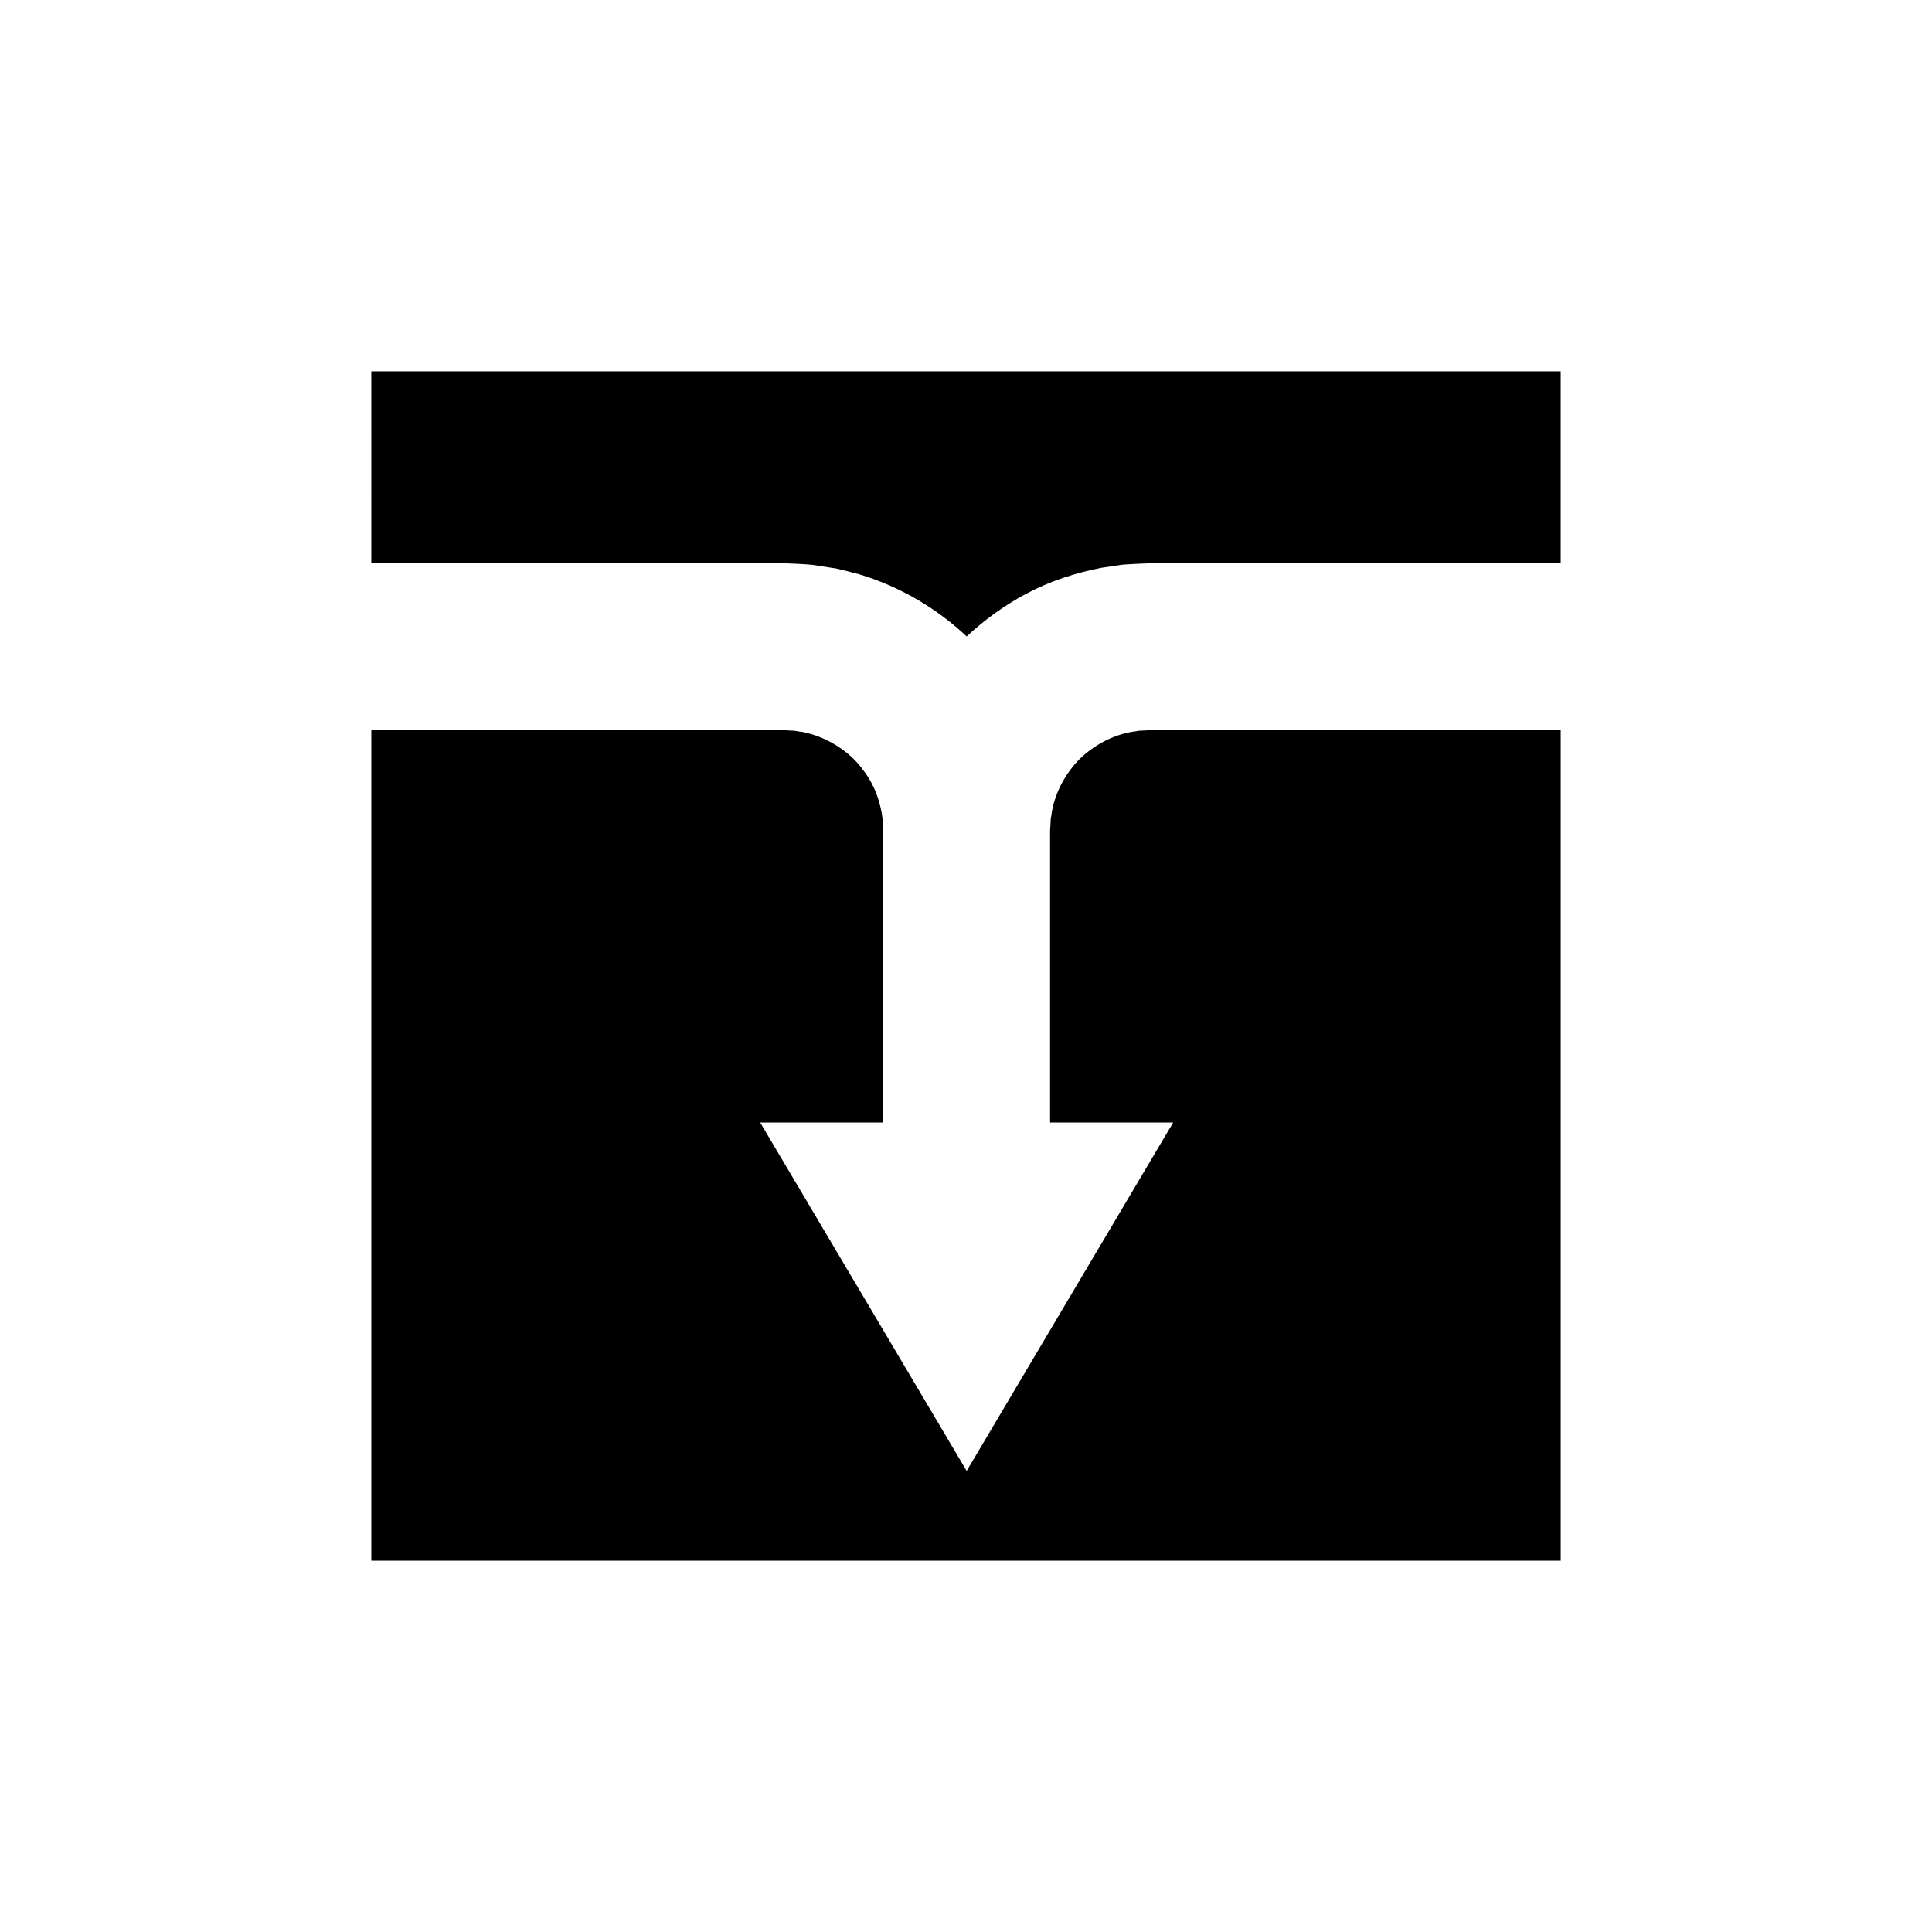
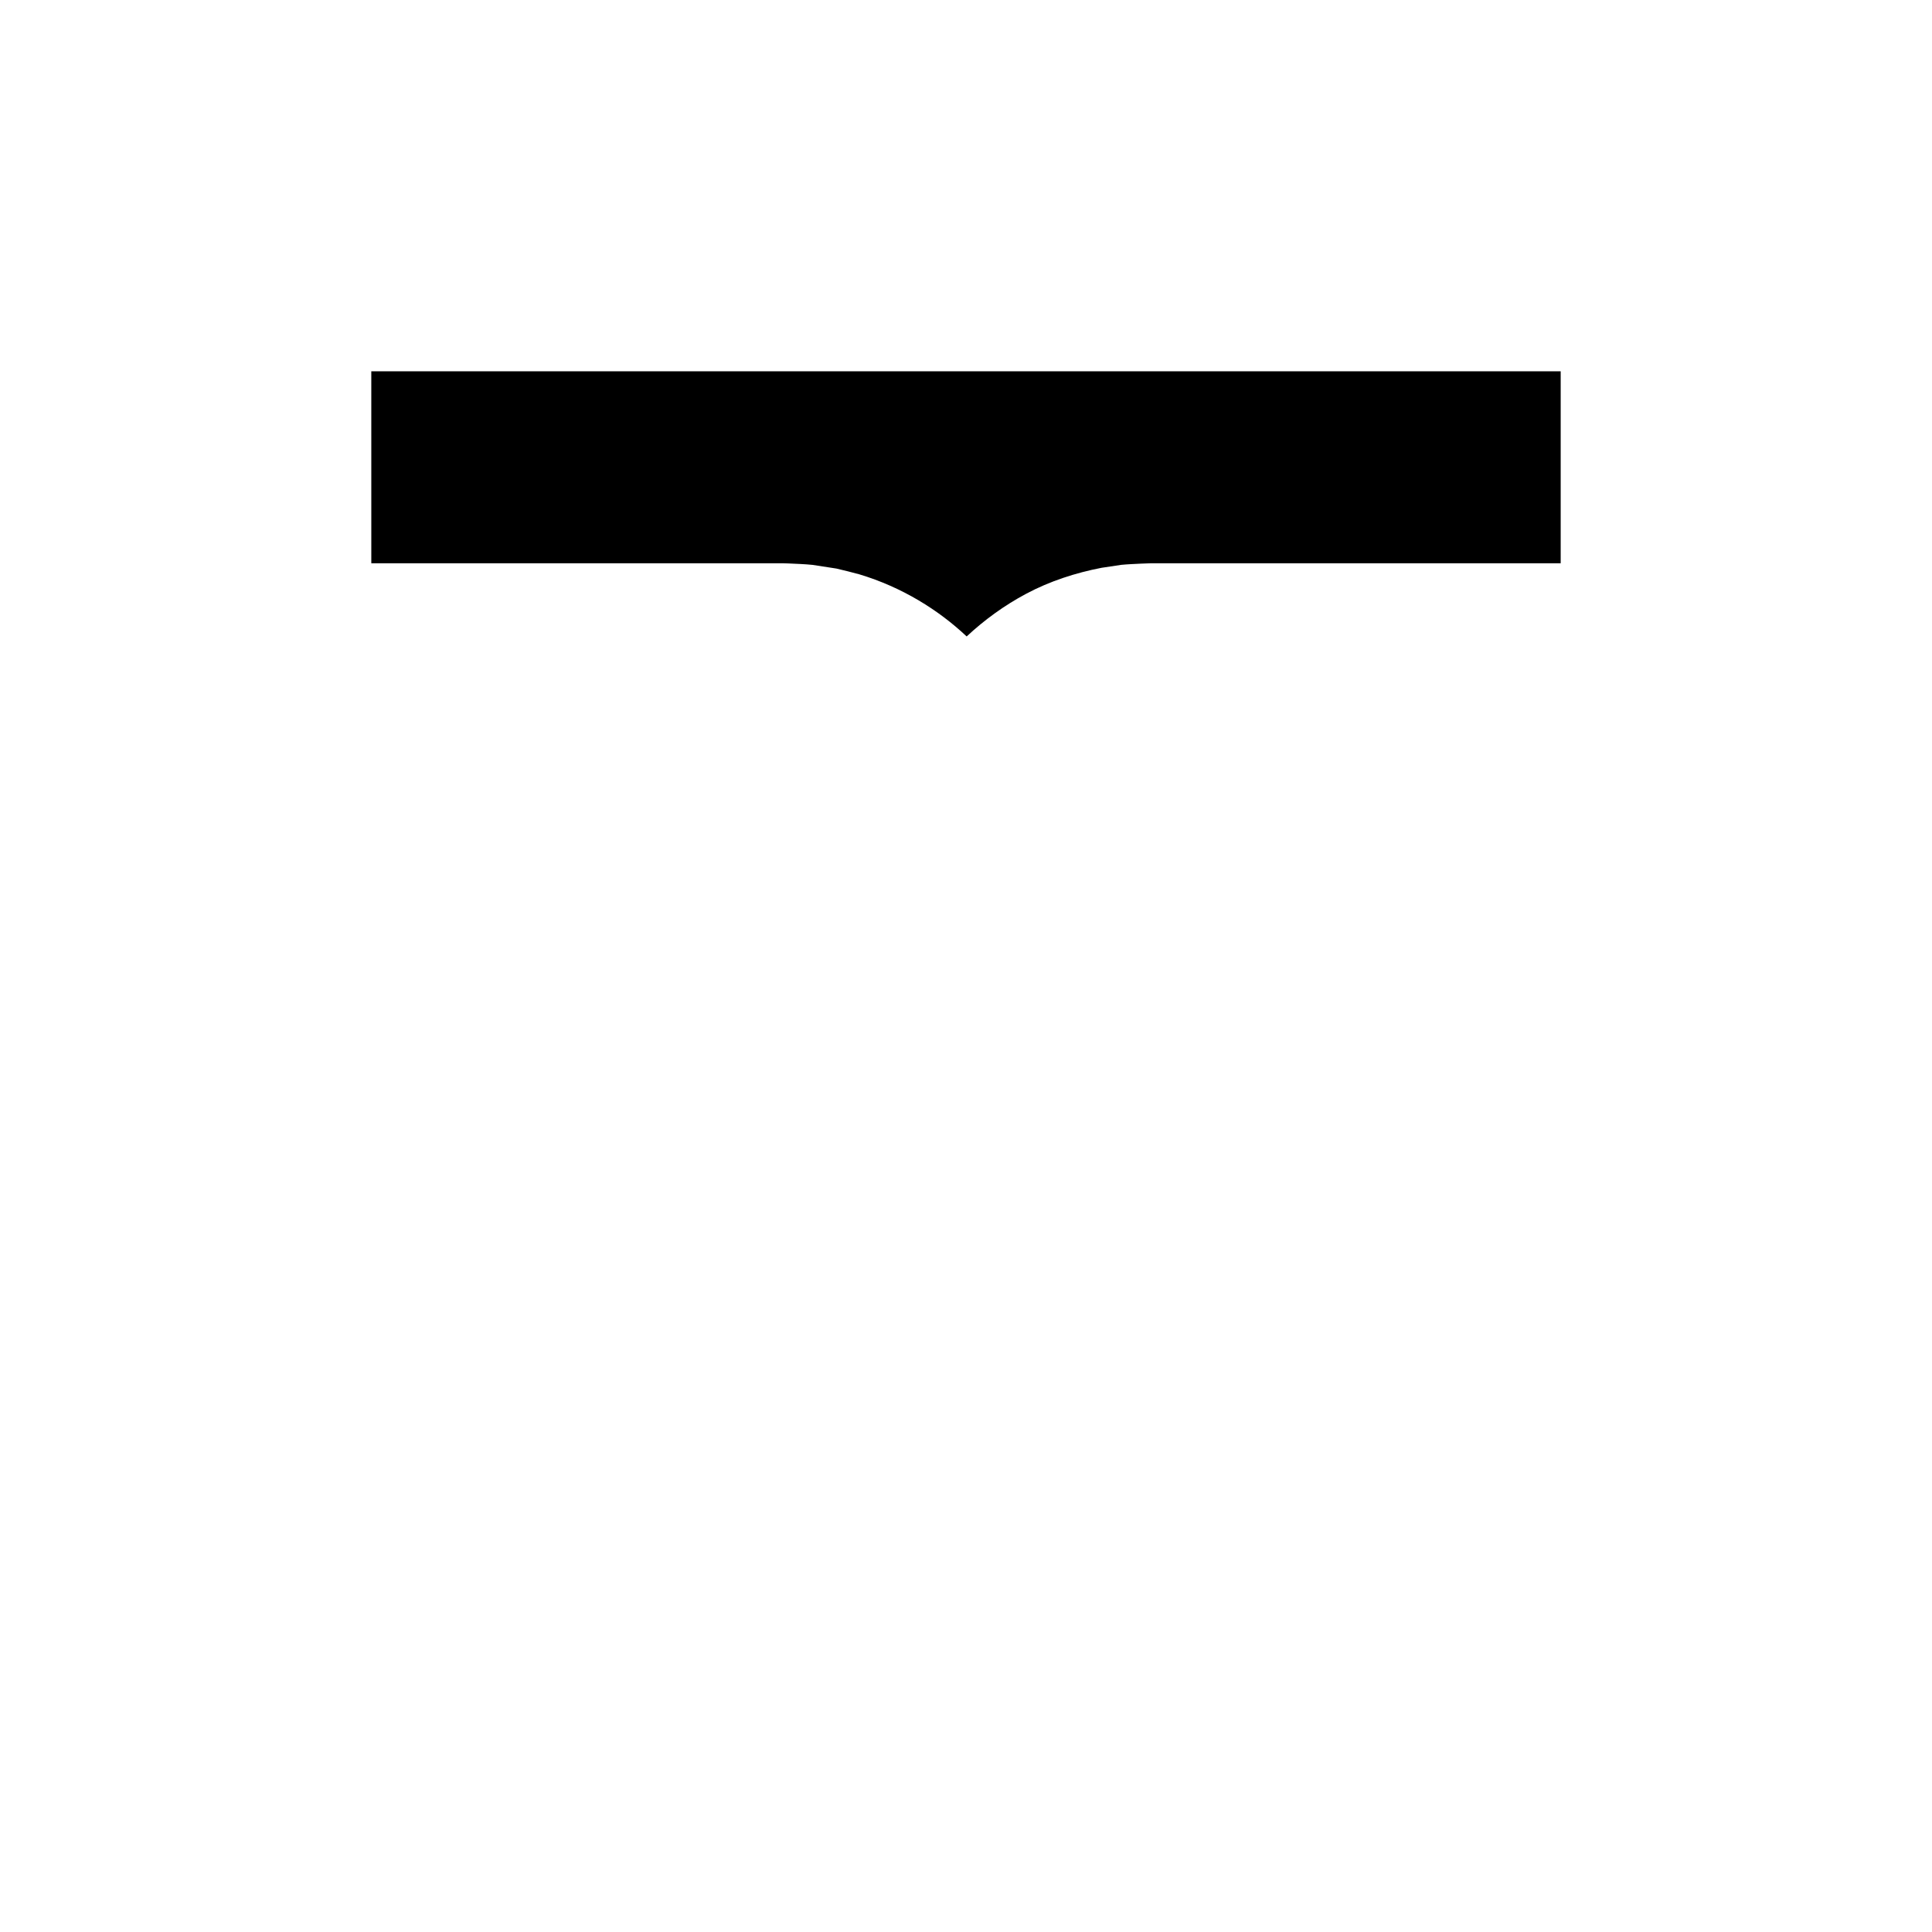
<svg xmlns="http://www.w3.org/2000/svg" fill="#000000" width="800px" height="800px" version="1.1" viewBox="144 144 512 512">
  <g>
    <path d="m242.4 293.27h87.48 18.168 2.242c0.727-0.004 1.418-0.012 2.629 0.047 2.148 0.102 4.293 0.168 6.414 0.383 2.113 0.324 4.215 0.645 6.301 0.969 2.059 0.461 4.09 1 6.102 1.535 11.32 3.402 20.984 9.438 28.438 16.461 4.738-4.422 10.027-8.25 15.742-11.297 6.285-3.359 13.125-5.562 20.016-6.898l5.203-0.781c1.734-0.168 3.473-0.23 5.207-0.32l2.523-0.094h5.348 14.004 50.262 39.117v-50.875l-315.2-0.004z" />
-     <path d="m468.22 337.49h-14.004-5.348l-1.051 0.07-1.973 0.094c-0.645 0.121-1.289 0.227-1.938 0.309-5.156 0.91-10.016 3.519-13.879 7.269-3.746 3.867-6.359 8.723-7.269 13.883-0.086 0.648-0.184 1.297-0.309 1.941l-0.094 1.973-0.074 1.051v5.344 14.004 50.262 7.785h32.625l-54.73 92.336-54.723-92.336h32.617v-7.785-50.262-14.004-5.344l0.016-0.477h-0.047c-0.098 0.012 0.094-1.711-0.449-4.551-0.57-2.793-1.691-6.883-4.769-10.855-2.848-4.094-7.777-7.766-13.648-9.598l-2.262-0.582c-0.785-0.086-1.566-0.203-2.352-0.355l-2.43-0.129c-0.273-0.047-1.066-0.047-1.836-0.043h-2.242-18.168-87.48v220.11h315.2v-220.11h-39.117-50.262z" />
  </g>
</svg>